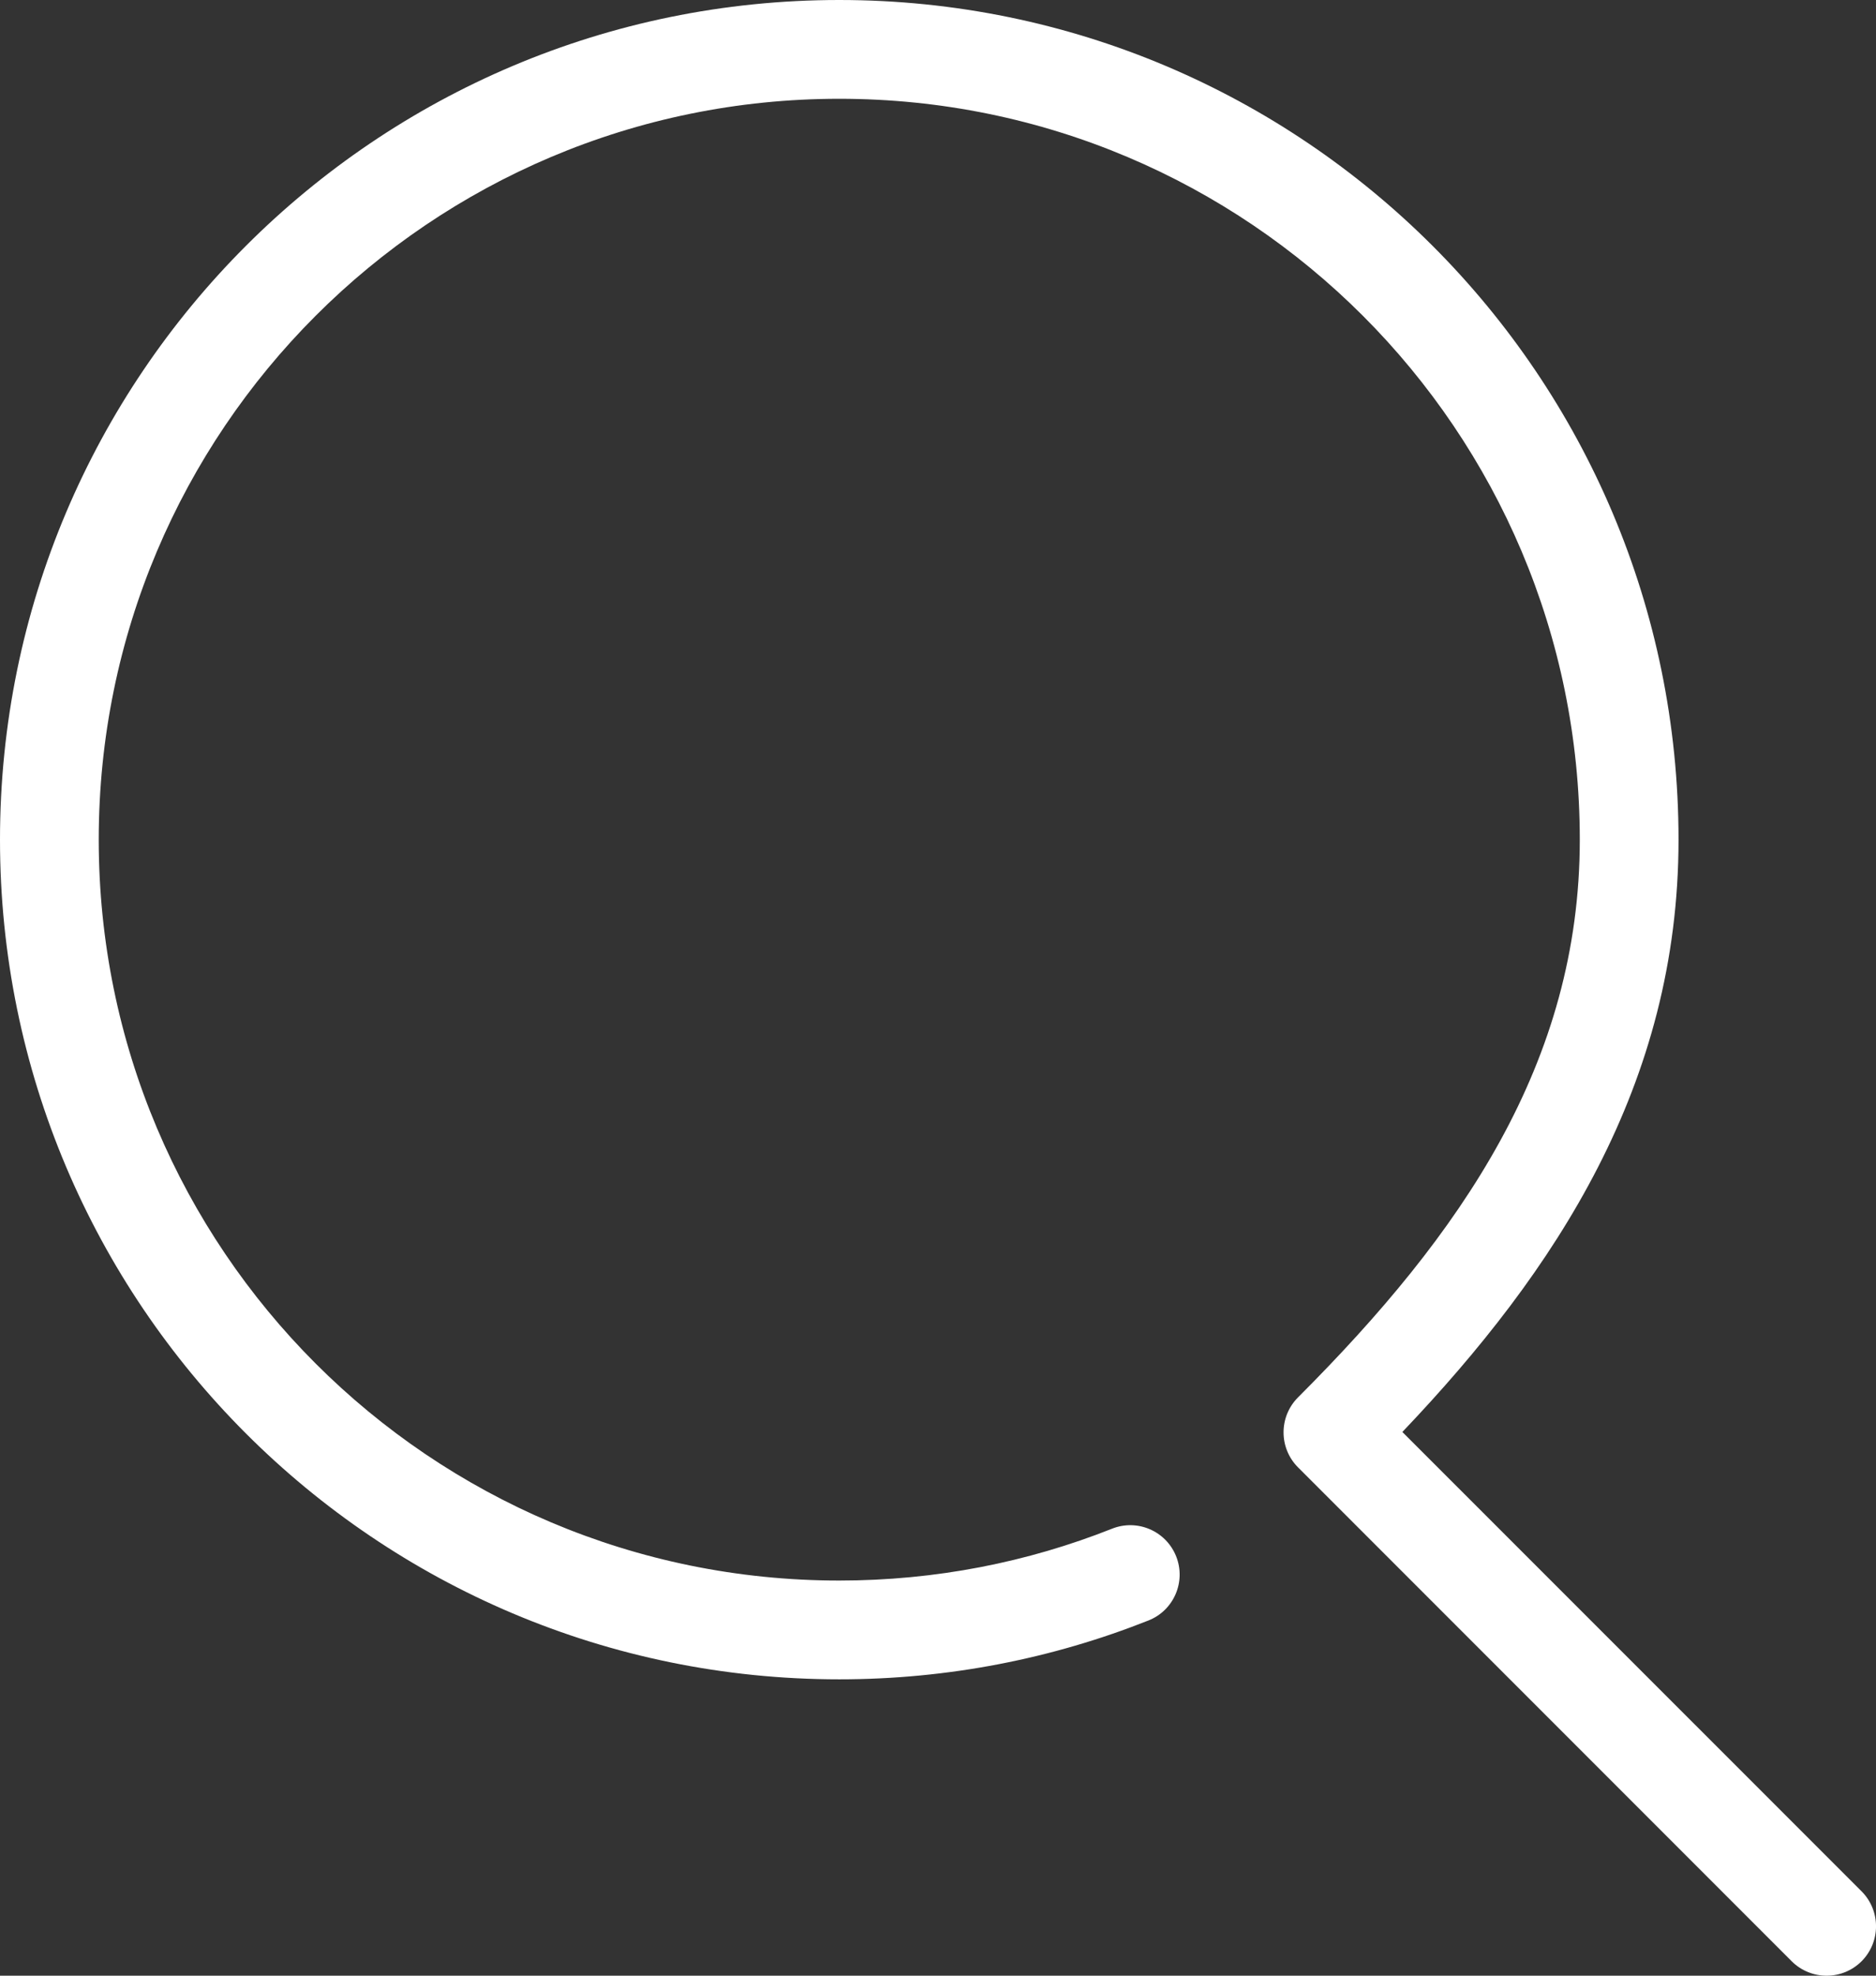
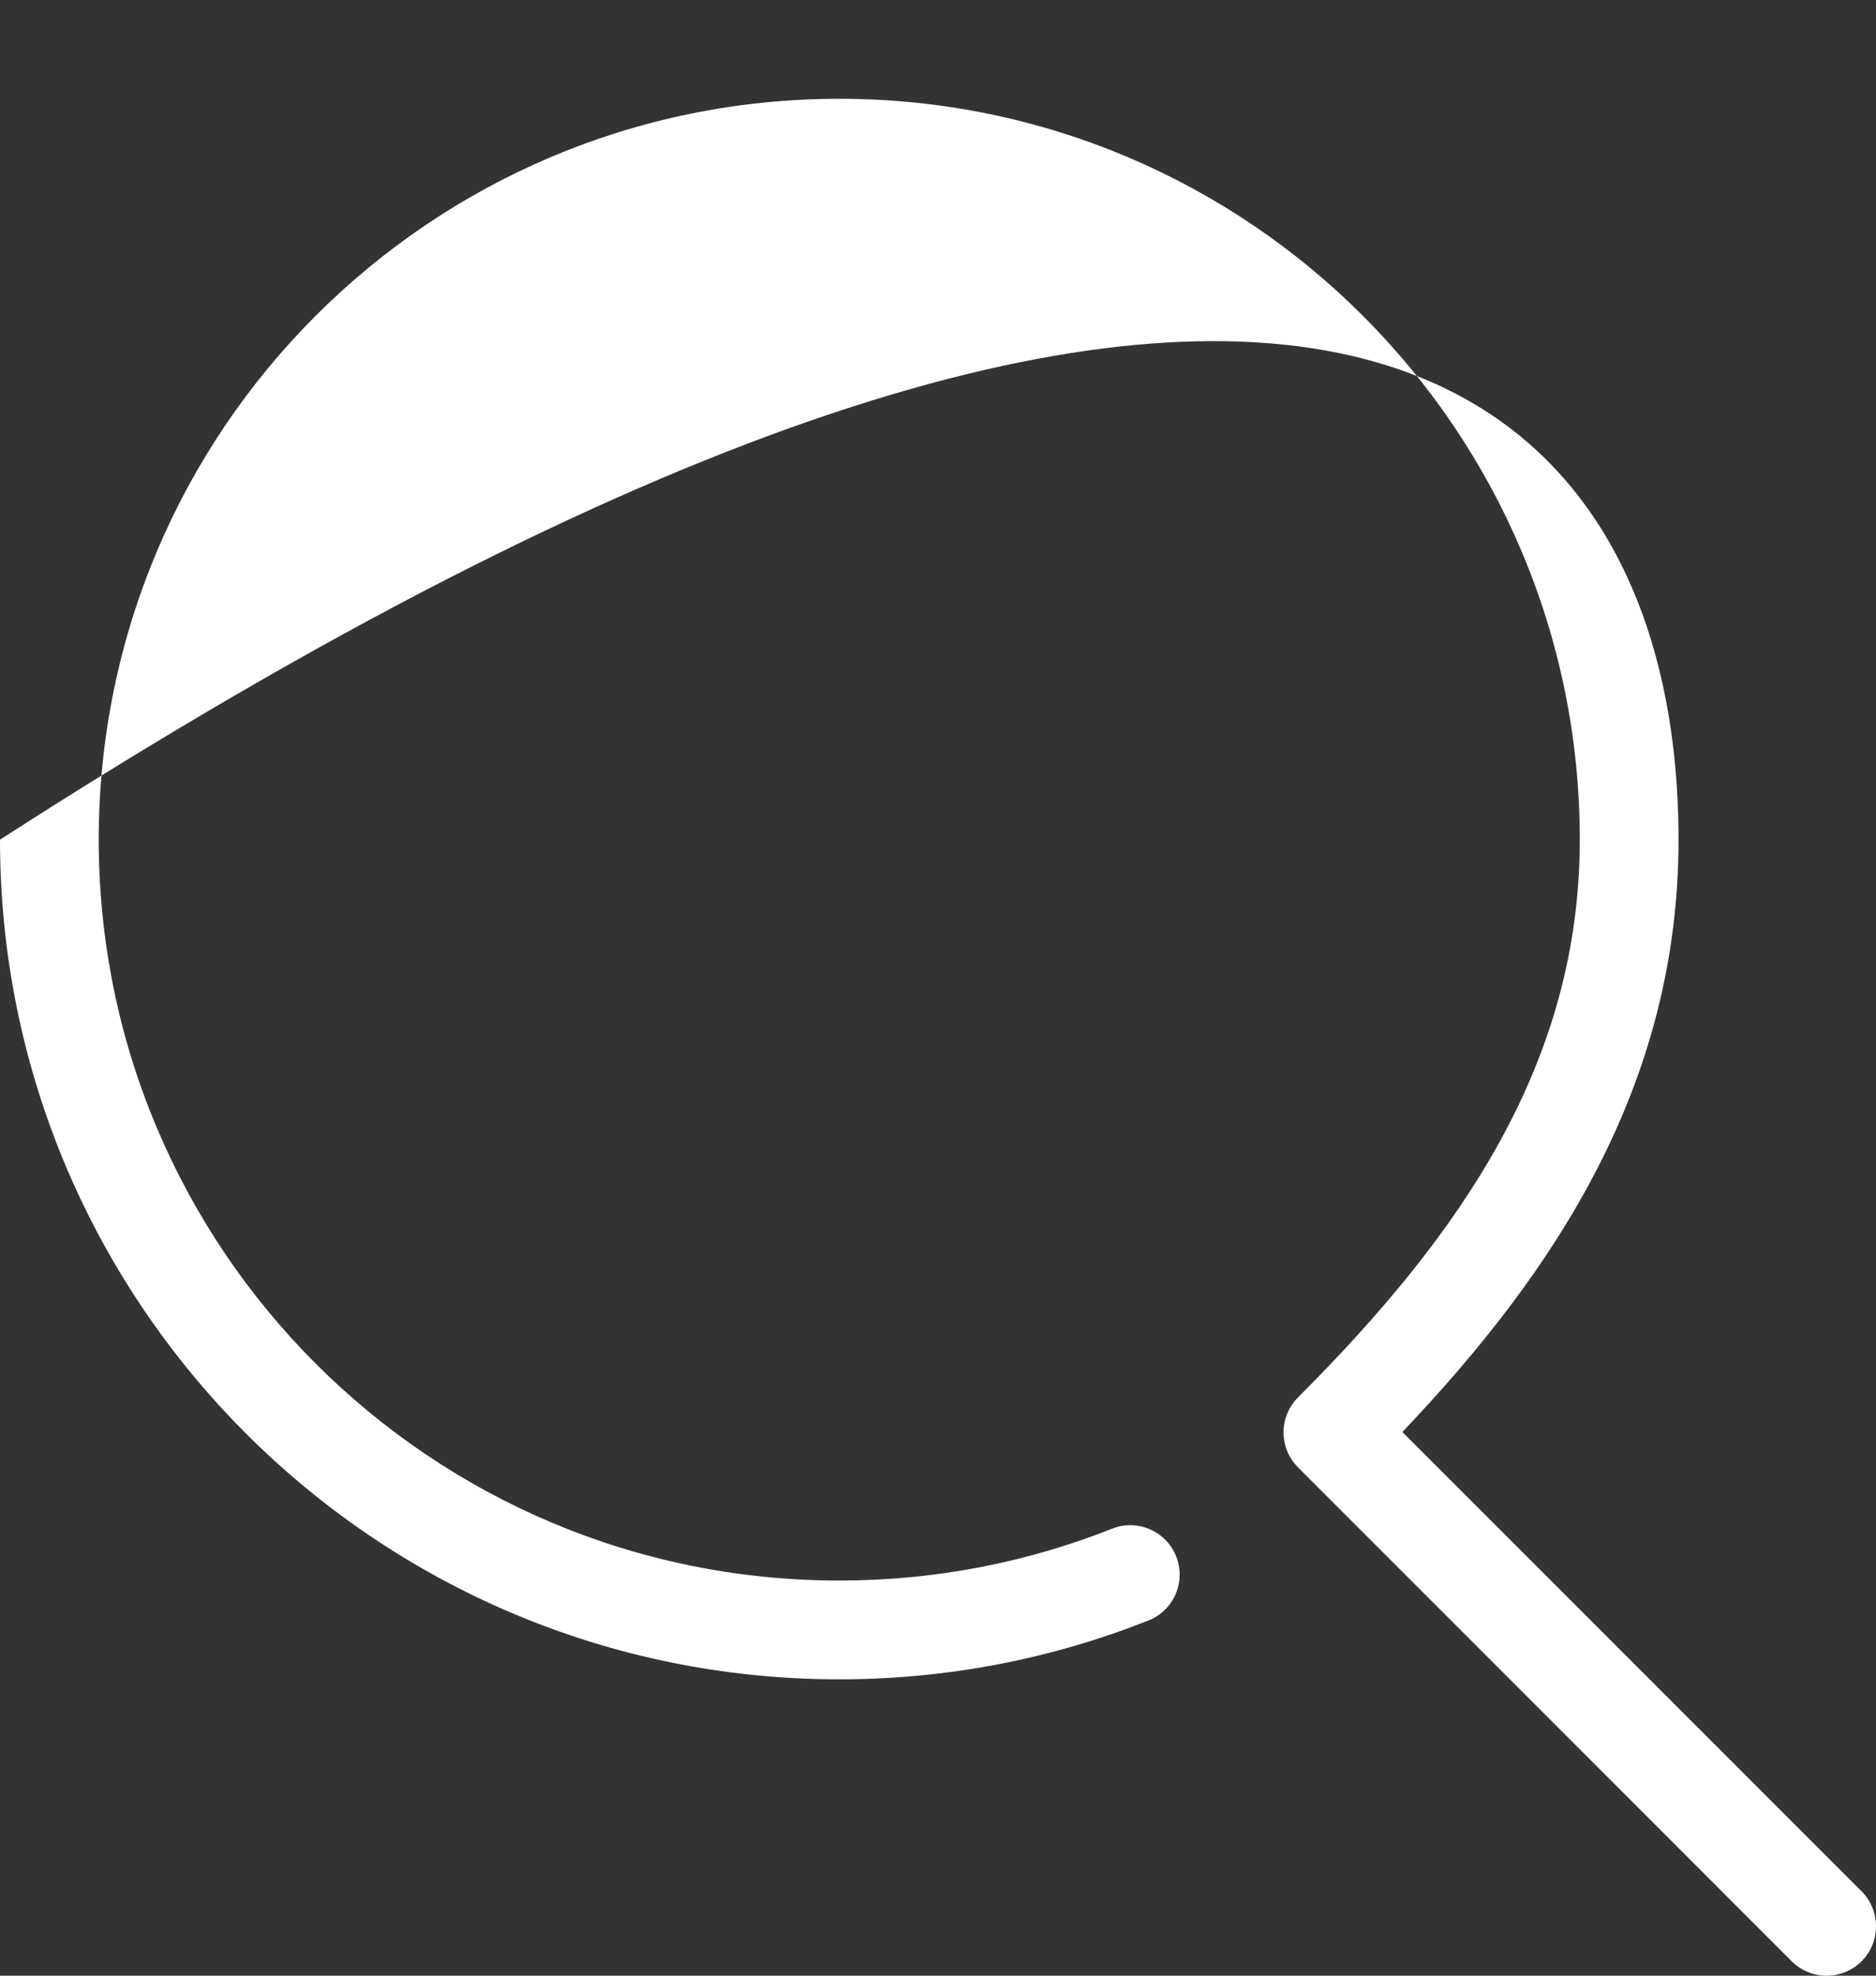
<svg xmlns="http://www.w3.org/2000/svg" width="19" height="20" viewBox="0 0 19 20" fill="none">
  <rect x="0" y="0" width="19" height="20" fill="#333333" stroke="none" />
-   <path fill-rule="evenodd" clip-rule="evenodd" d="M8.5 1C4.358 1 1 4.358 1 8.5C1 12.642 4.358 16 8.5 16C9.477 16 10.409 15.814 11.263 15.475C11.52 15.373 11.81 15.499 11.912 15.755C12.014 16.012 11.888 16.303 11.632 16.404C10.662 16.789 9.605 17 8.5 17C3.806 17 0 13.194 0 8.5C0 3.806 3.806 0 8.5 0C13.194 0 17 3.806 17 8.5C17 10.976 15.76 12.862 14.203 14.496L18.854 19.146C19.049 19.342 19.049 19.658 18.854 19.854C18.658 20.049 18.342 20.049 18.146 19.854L13.146 14.854C12.951 14.658 12.951 14.342 13.146 14.146C14.801 12.492 16 10.757 16 8.5C16 4.358 12.642 1 8.5 1Z" fill="white" />
+   <path fill-rule="evenodd" clip-rule="evenodd" d="M8.5 1C4.358 1 1 4.358 1 8.5C1 12.642 4.358 16 8.5 16C9.477 16 10.409 15.814 11.263 15.475C11.52 15.373 11.81 15.499 11.912 15.755C12.014 16.012 11.888 16.303 11.632 16.404C10.662 16.789 9.605 17 8.5 17C3.806 17 0 13.194 0 8.5C13.194 0 17 3.806 17 8.5C17 10.976 15.76 12.862 14.203 14.496L18.854 19.146C19.049 19.342 19.049 19.658 18.854 19.854C18.658 20.049 18.342 20.049 18.146 19.854L13.146 14.854C12.951 14.658 12.951 14.342 13.146 14.146C14.801 12.492 16 10.757 16 8.5C16 4.358 12.642 1 8.5 1Z" fill="white" />
</svg>